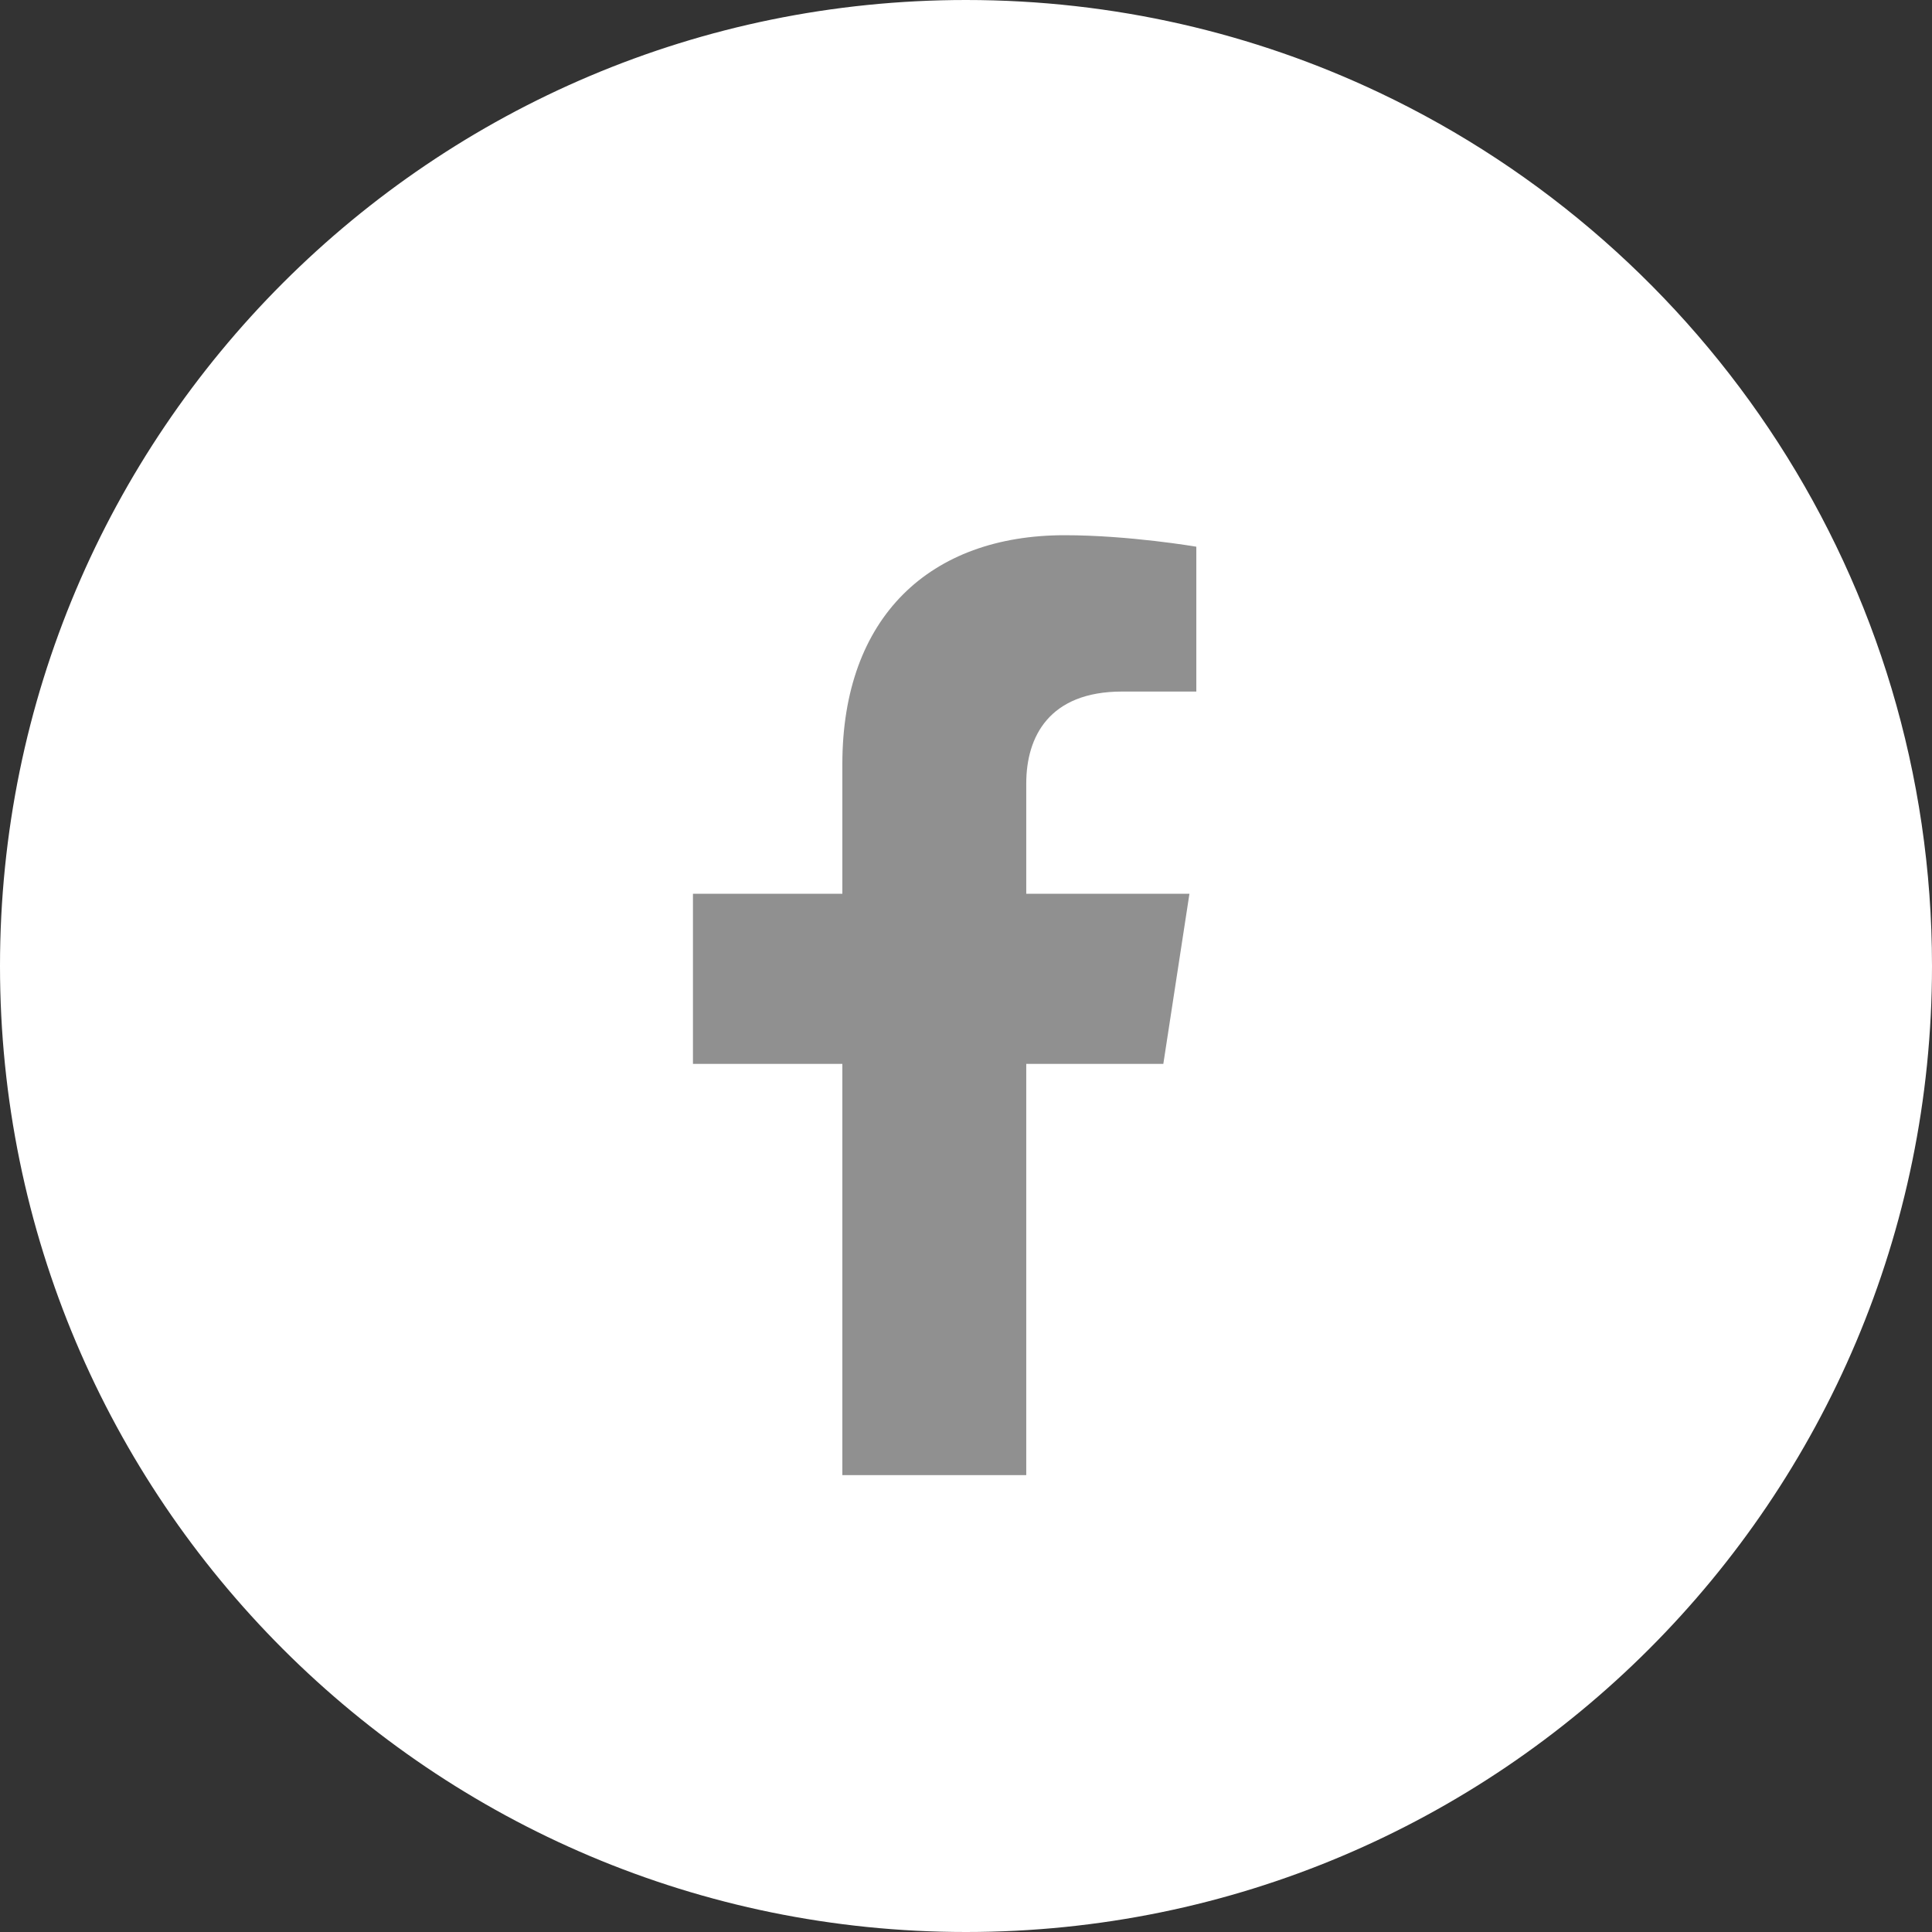
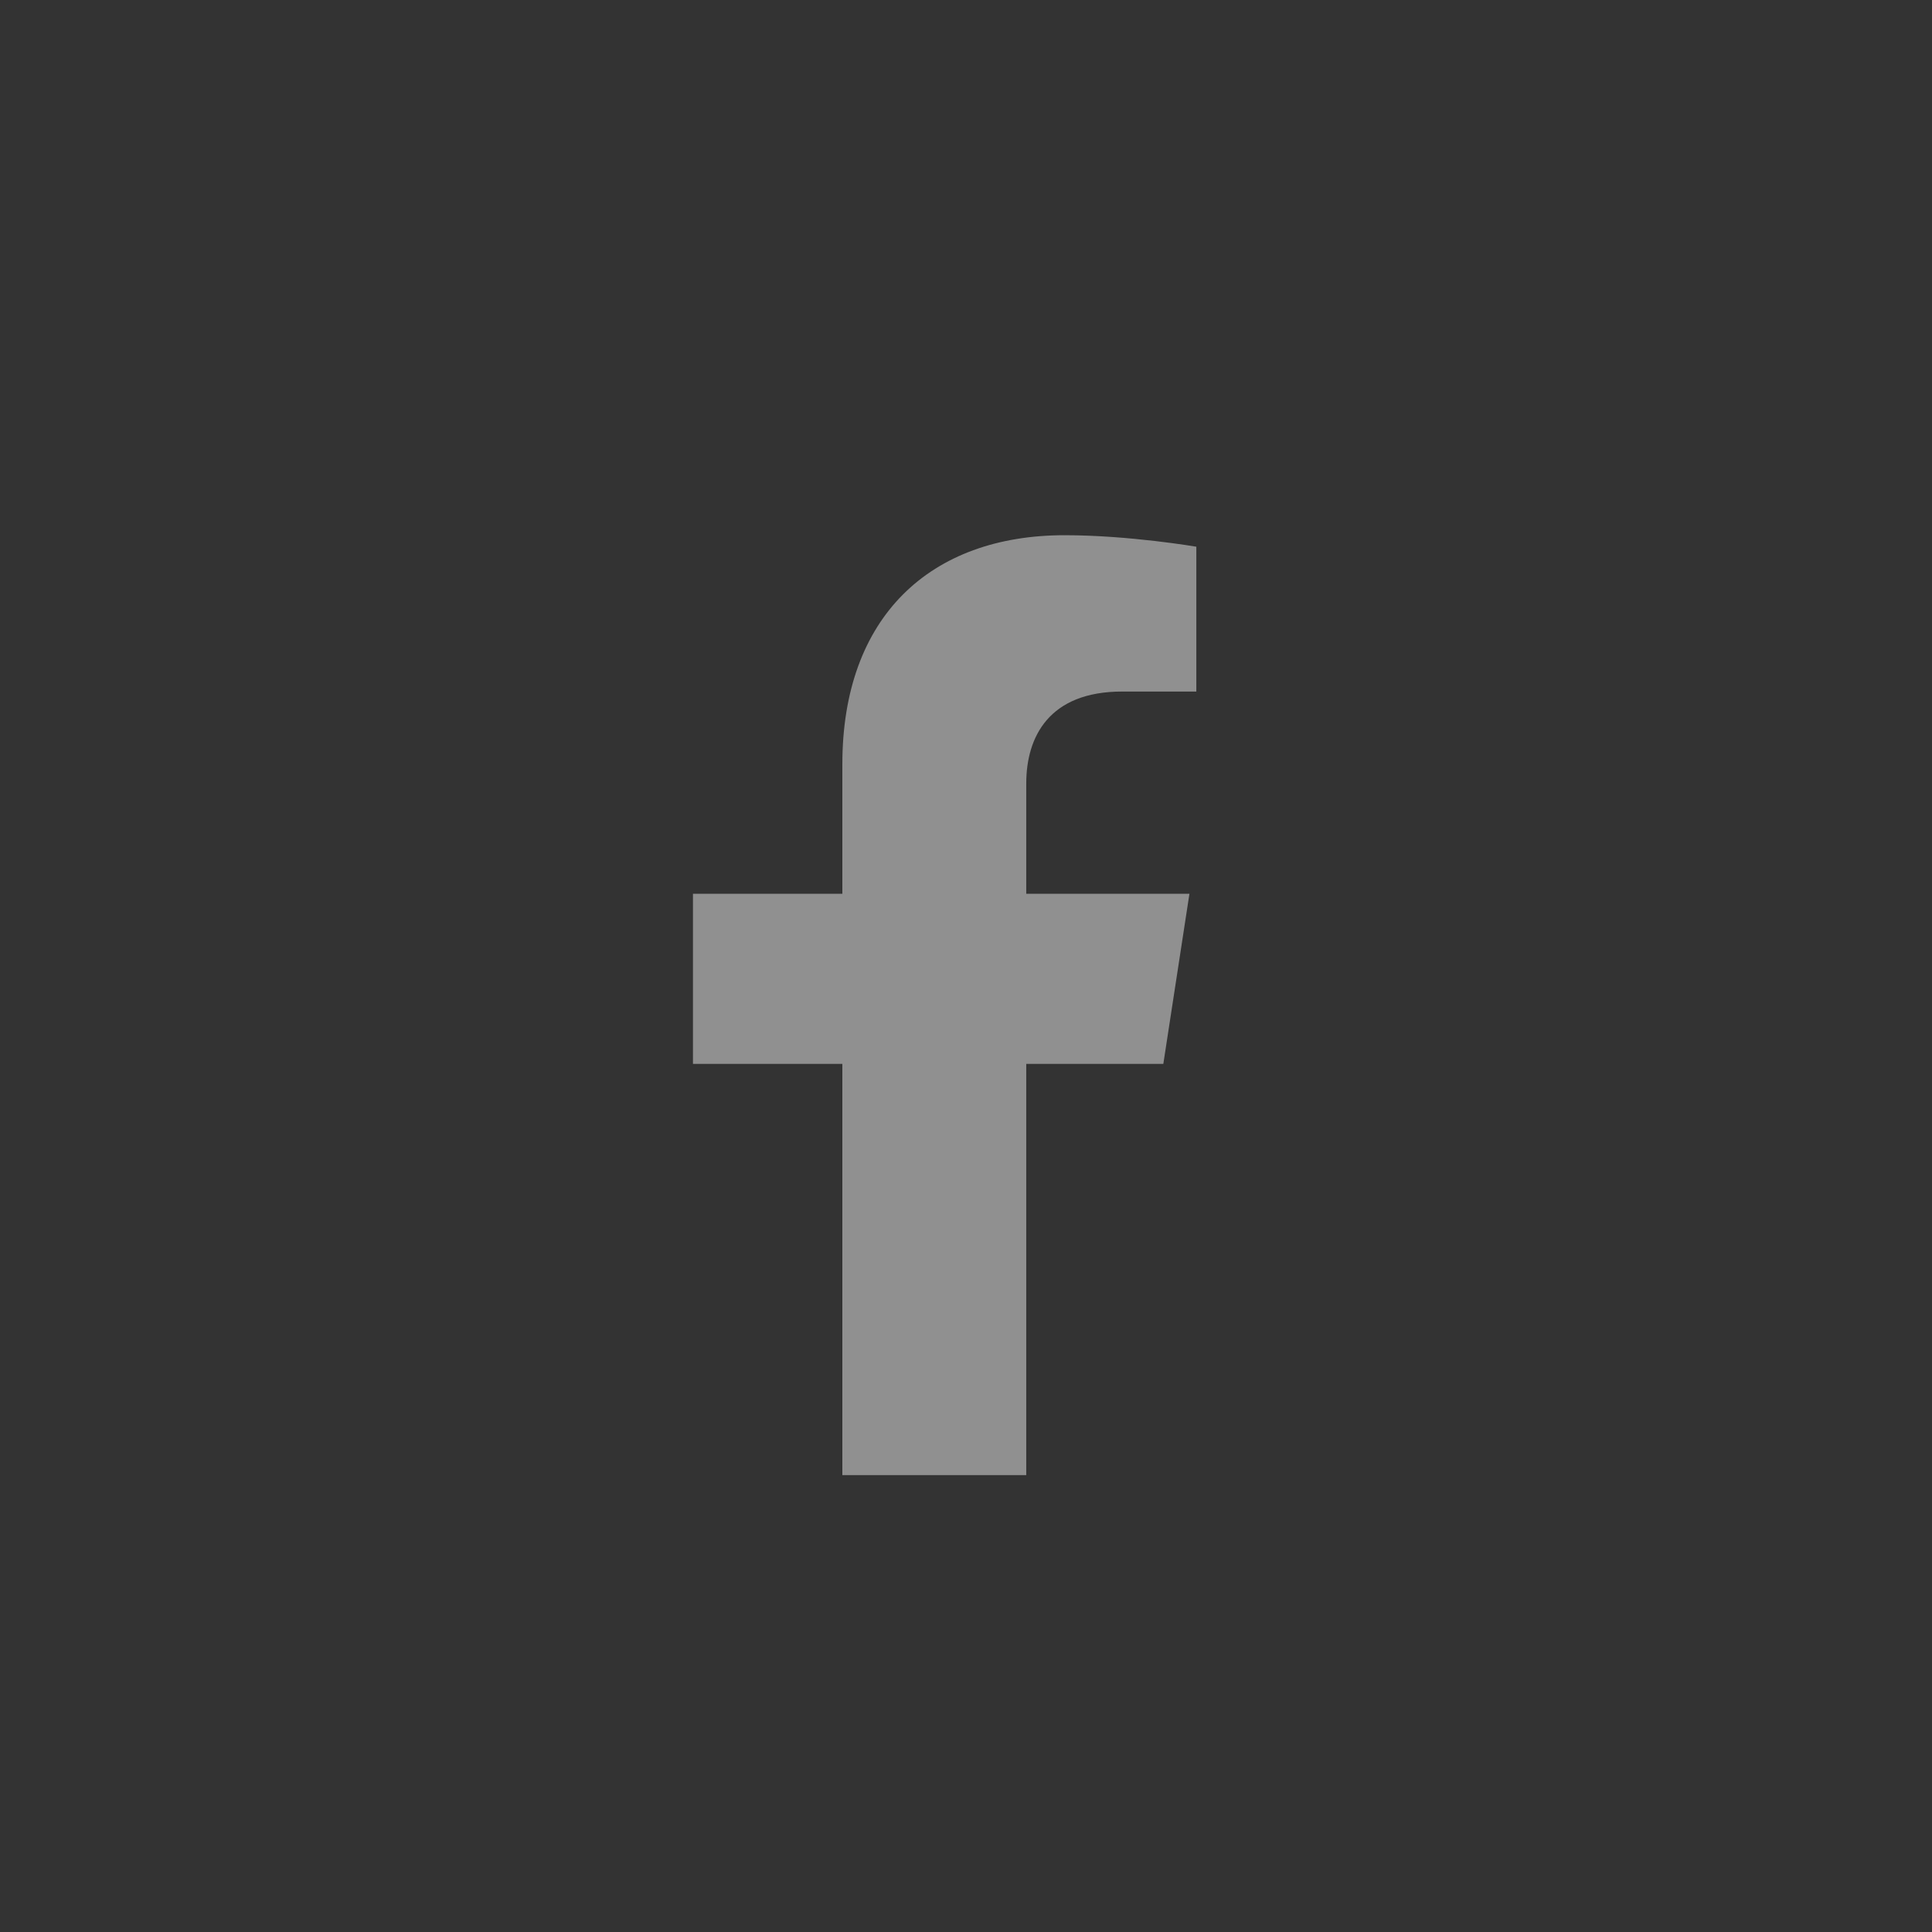
<svg xmlns="http://www.w3.org/2000/svg" width="37px" height="37px" viewBox="0 0 37 37" version="1.1">
  <rect x="0" y="0" width="37" height="37" fill="#333333" stroke="none" />
  <title>facebook-white</title>
  <desc>Created with Sketch.</desc>
  <g id="facebook-white" stroke="none" stroke-width="1" fill="none" fill-rule="evenodd">
    <g id="facebook">
-       <path d="M18.5,37 C28.717,37 37,28.717 37,18.5 C37,11.114 32.672,4.739 26.413,1.773 C24.014,0.636 21.331,0 18.5,0 C8.283,0 0,8.283 0,18.5 C0,28.717 8.283,37 18.5,37 Z" id="Oval" fill="#FFFFFF" />
      <path d="M19.654,28.25 L19.654,20.375 L22.279,20.375 L22.779,17.117 L19.654,17.117 L19.654,15.004 C19.654,14.112 20.09,13.244 21.49,13.244 L22.911,13.244 L22.911,10.47 C22.911,10.47 21.622,10.25 20.389,10.25 C17.815,10.25 16.132,11.81 16.132,14.635 L16.132,17.117 L13.271,17.117 L13.271,20.375 L16.132,20.375 L16.132,28.25 L19.654,28.25 Z" id="" fill="#909090" fill-rule="nonzero" />
    </g>
  </g>
</svg>